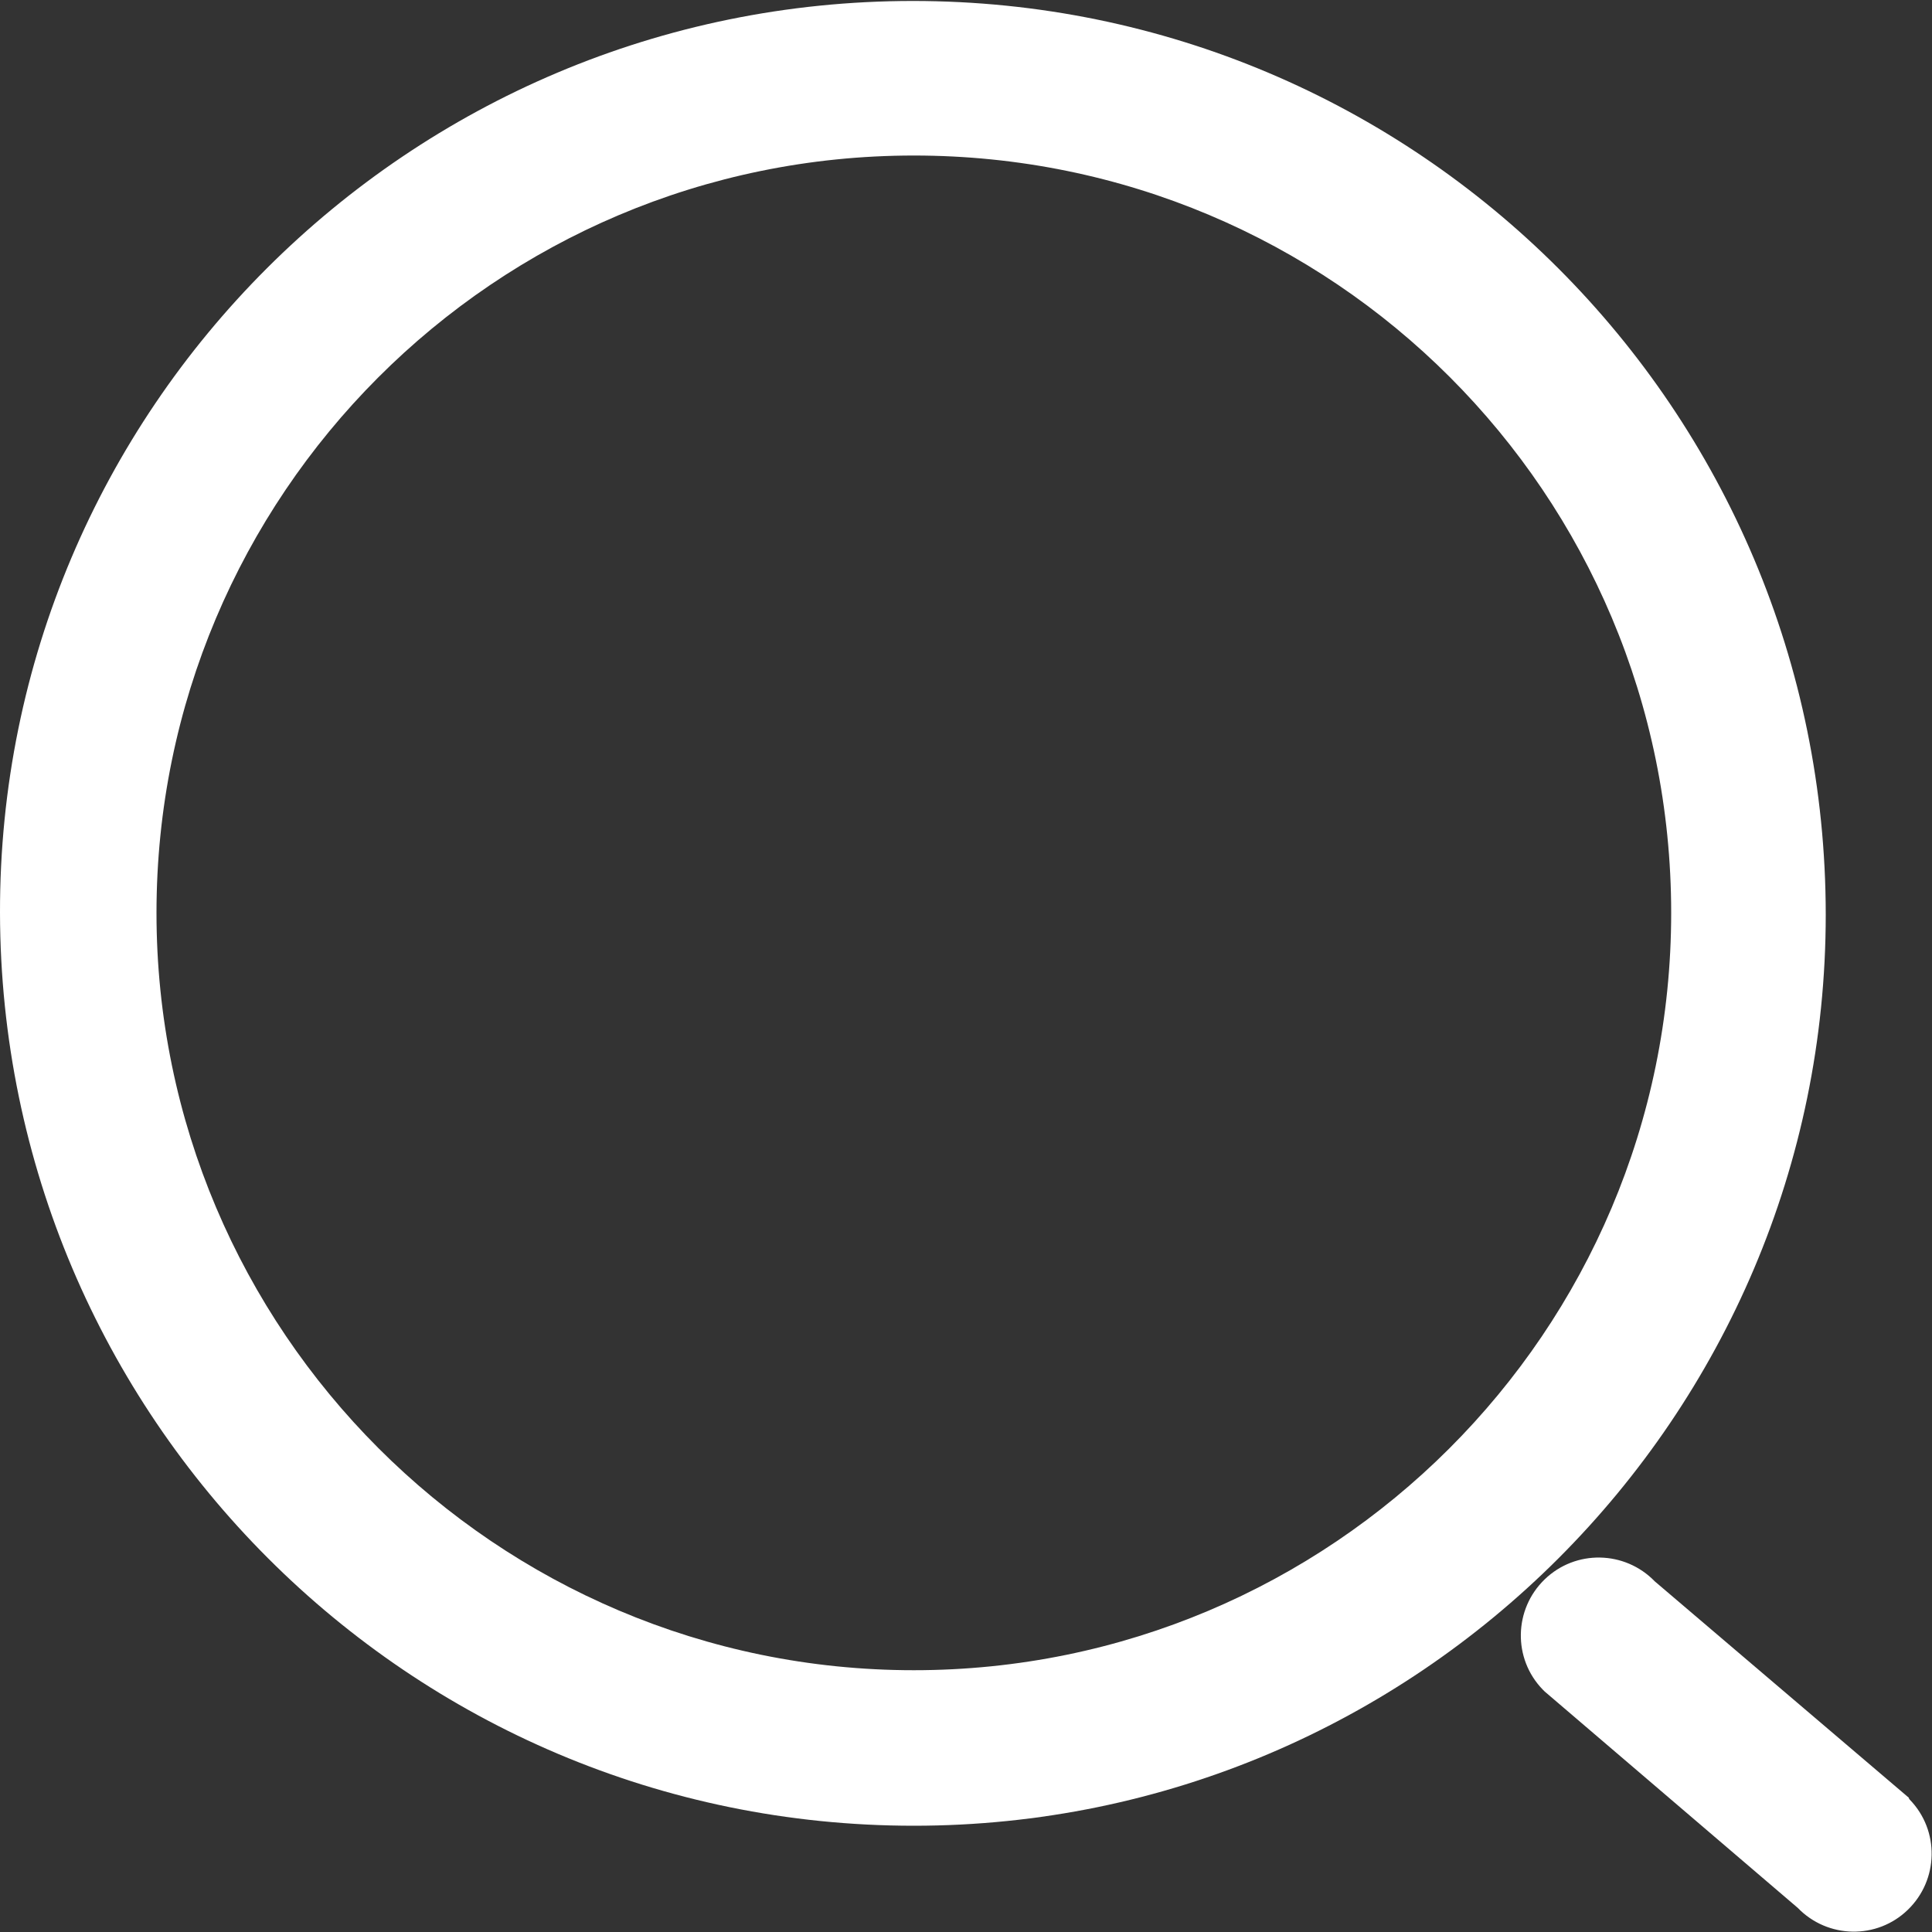
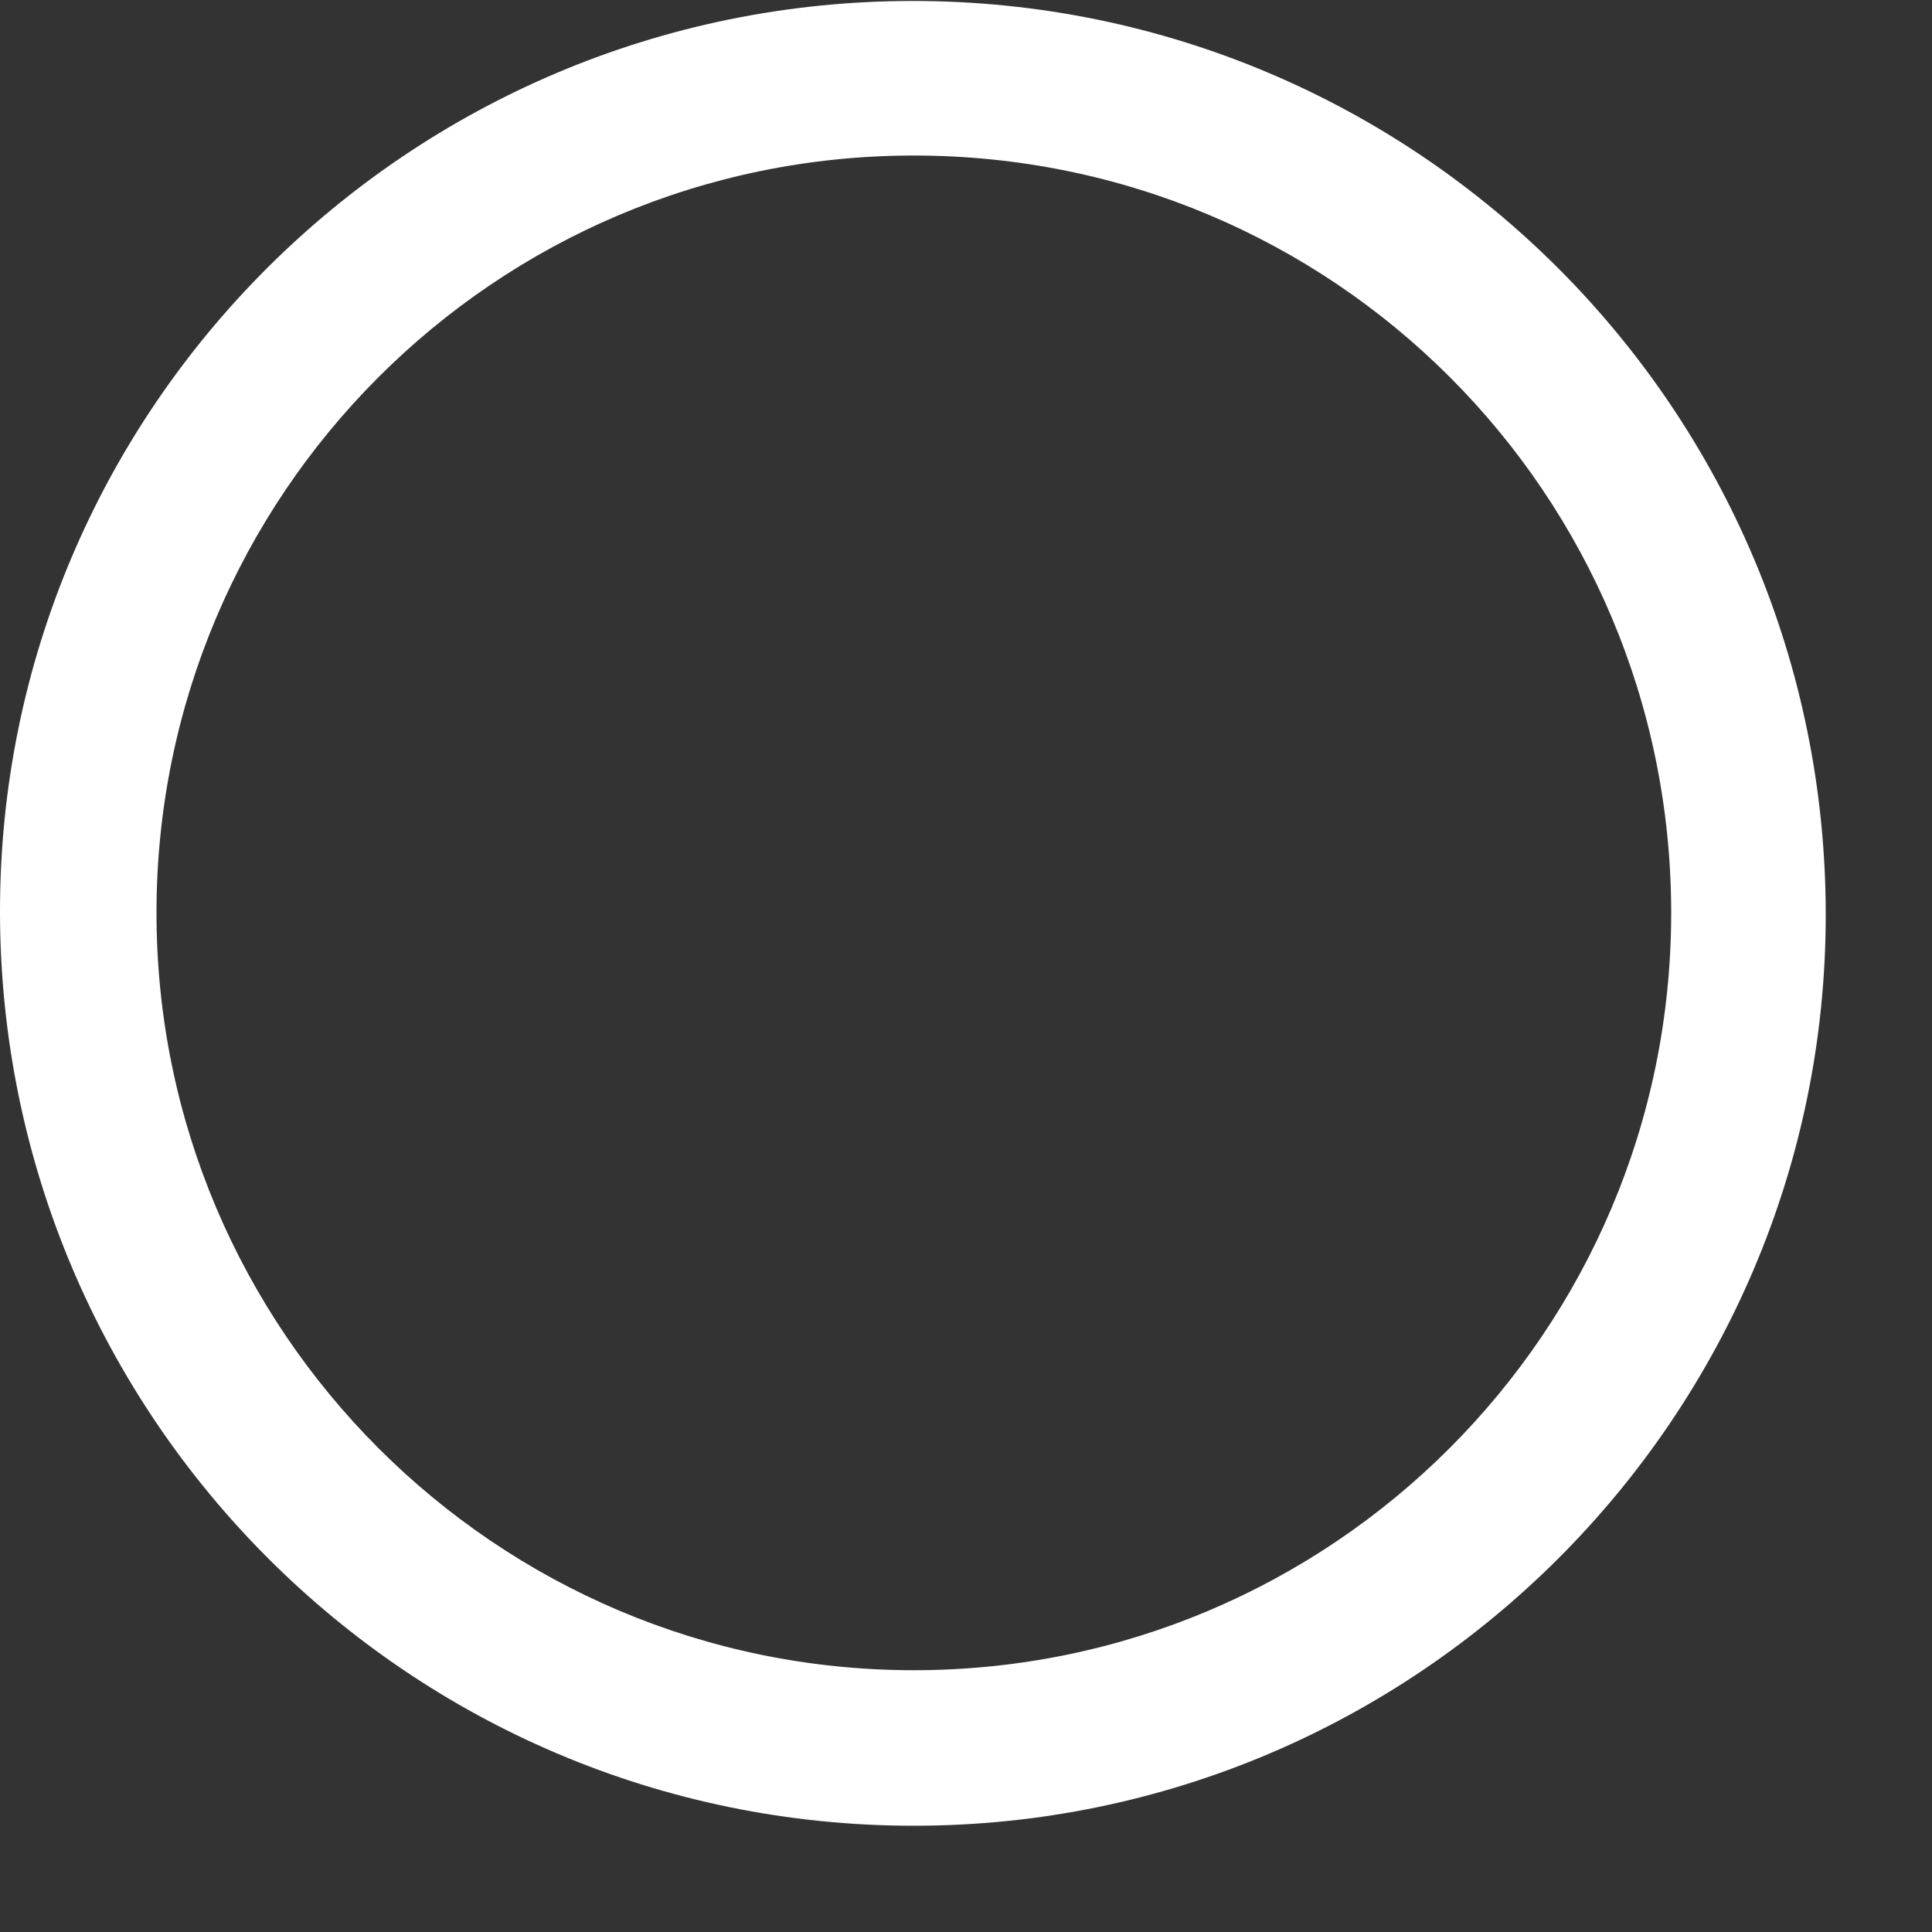
<svg xmlns="http://www.w3.org/2000/svg" version="1.1" id="图层_1" x="0px" y="0px" viewBox="0 0 200 200" style="enable-background:new 0 0 200 200;" xml:space="preserve">
  <rect x="0" y="0" width="200" height="200" fill="#333333" stroke="none" />
  <style type="text/css">
	.st0{fill:#FFFFFF;}
</style>
  <g>
-     <path class="st0" d="M197.6,186.1l-26.3-22.4c-3.1-3.2-8.2-3.3-11.4-0.2s-3.3,8.2-0.2,11.4c0.1,0.1,0.1,0.1,0.2,0.2l26.2,22.4   c3.1,3.2,8.2,3.3,11.4,0.2s3.3-8.2,0.2-11.4C197.7,186.3,197.6,186.2,197.6,186.1L197.6,186.1z" />
    <path class="st0" d="M94.6,172.9c43.2,0,78.4-35,78.4-78.4s-35-78.4-78.4-78.4S16.2,51.3,16.2,94.5S51.3,172.9,94.6,172.9z    M94.6,189C42.3,189,0.1,146.6,0,94.5S42.3,0.1,94.5,0.1l0,0c52.2,0,94.5,42.3,94.5,94.6C189,146.6,146.7,189,94.6,189z" />
  </g>
</svg>